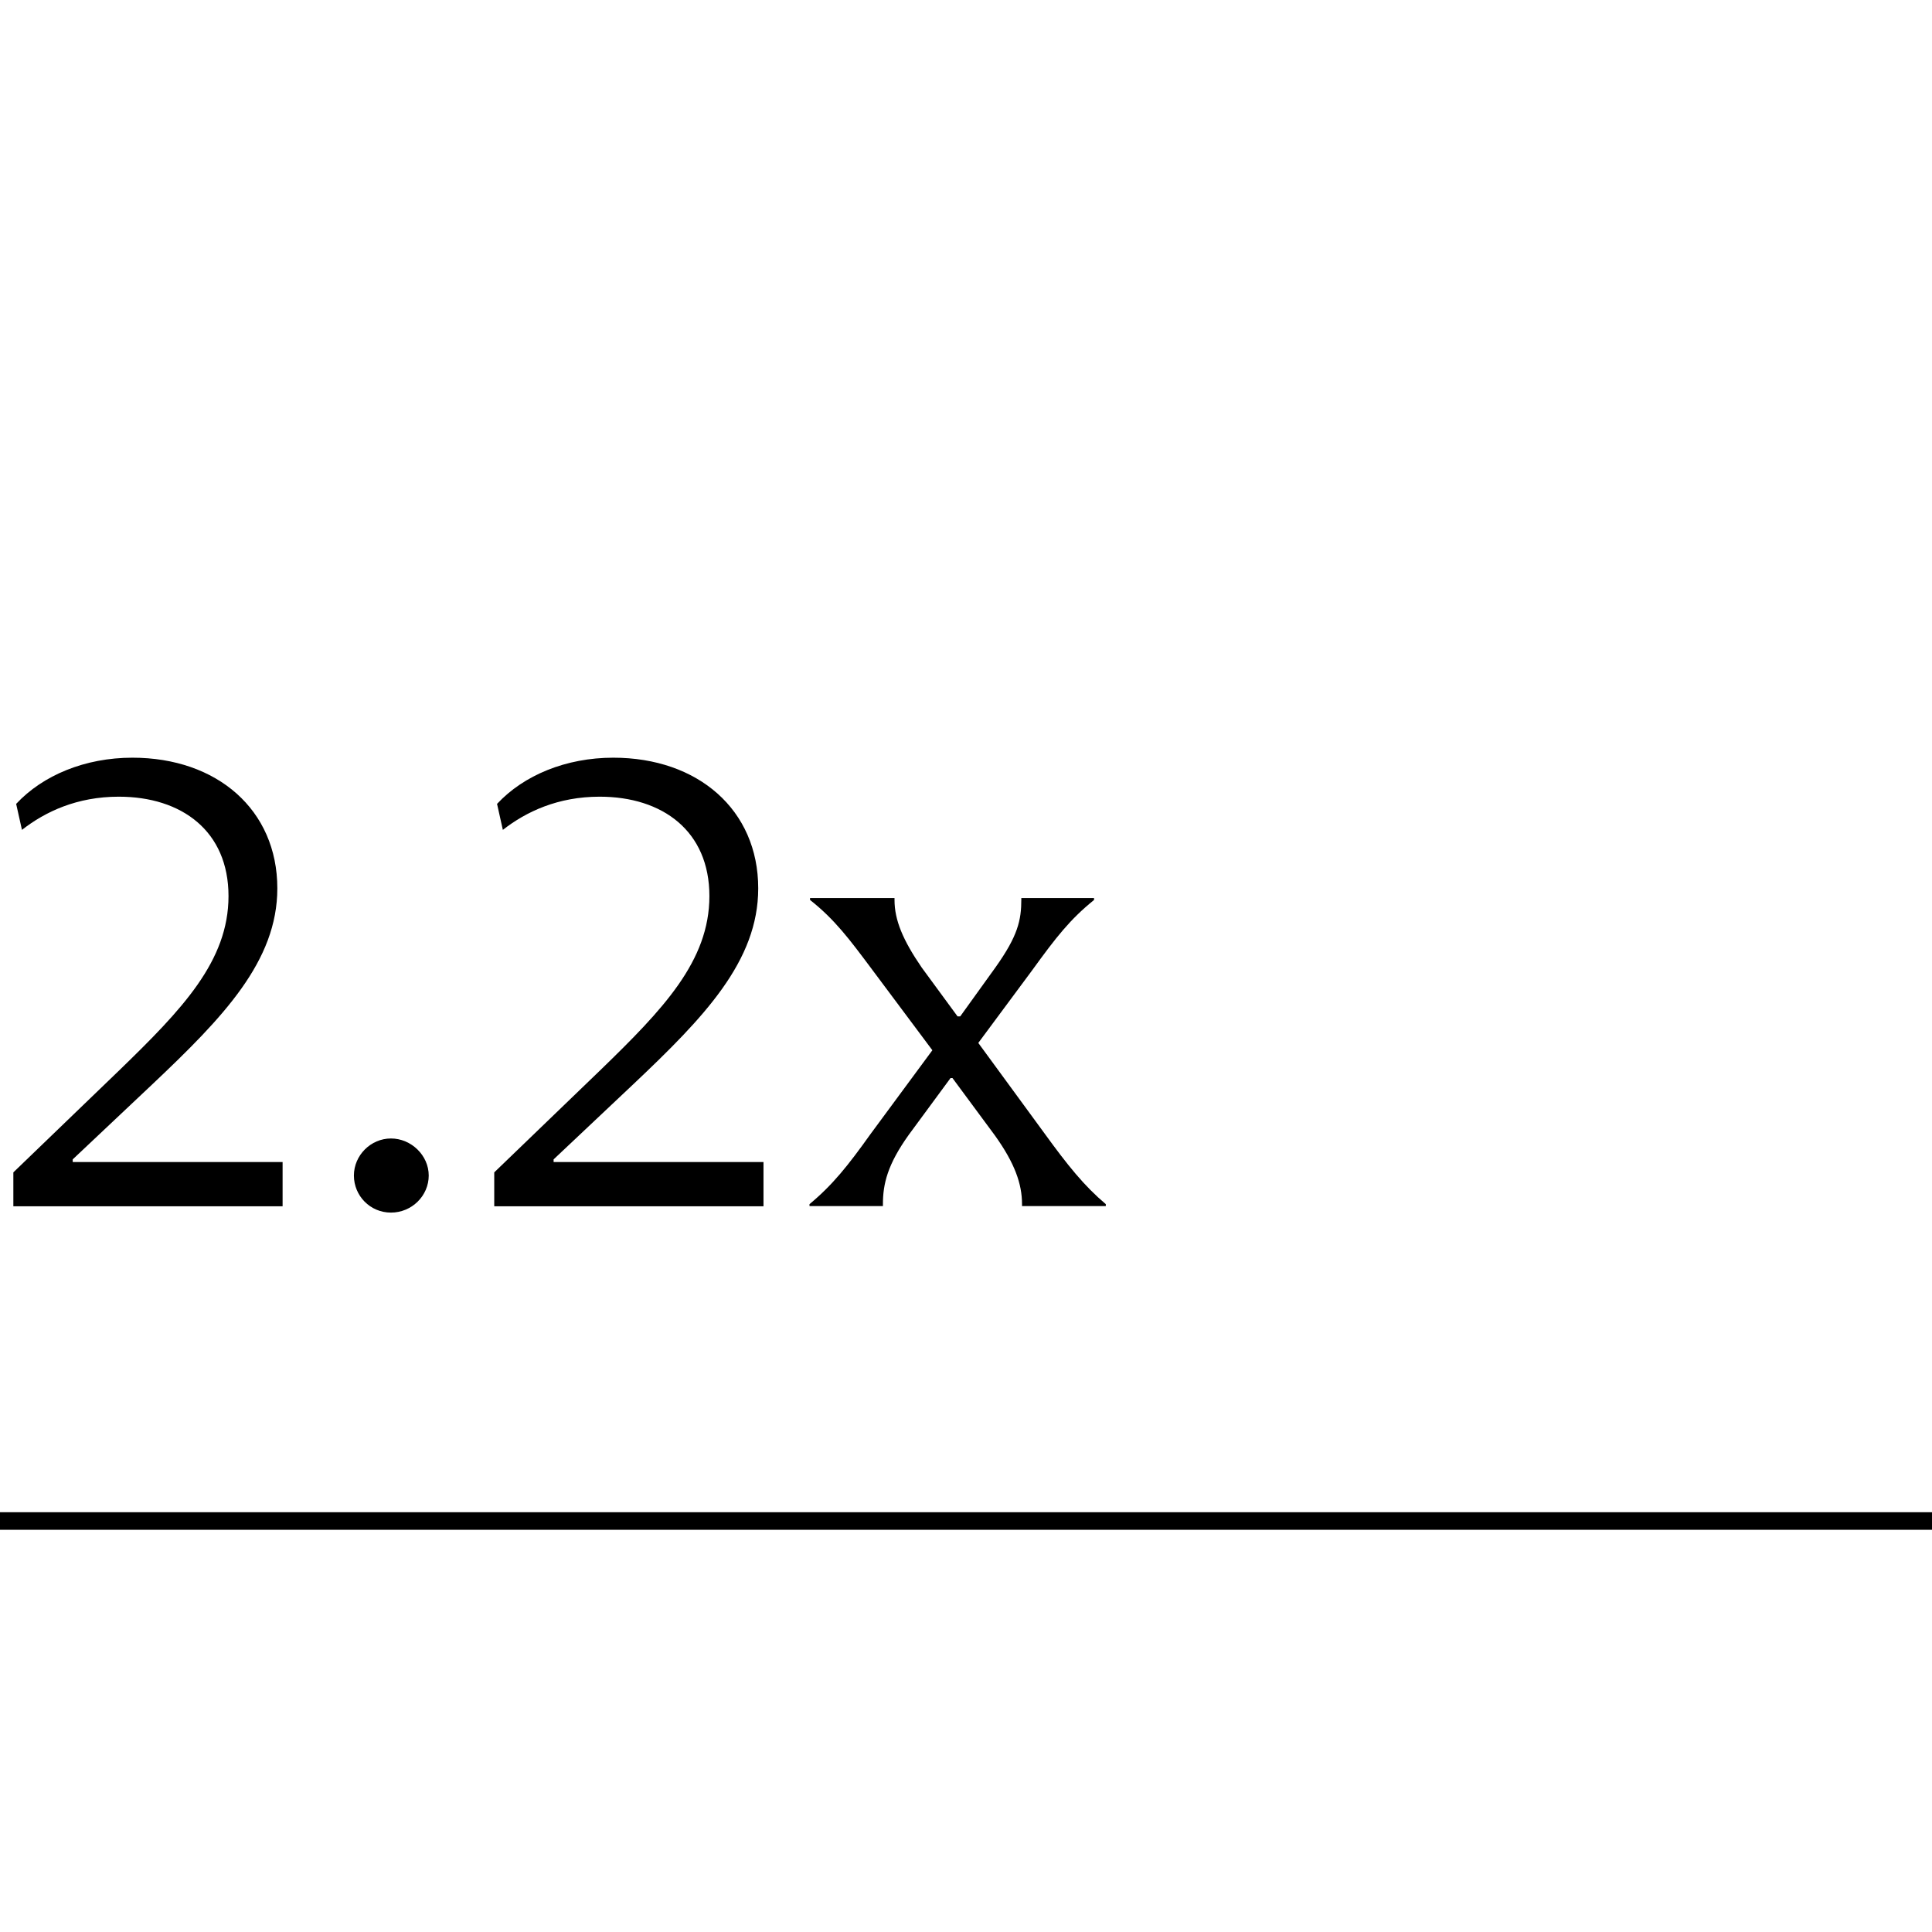
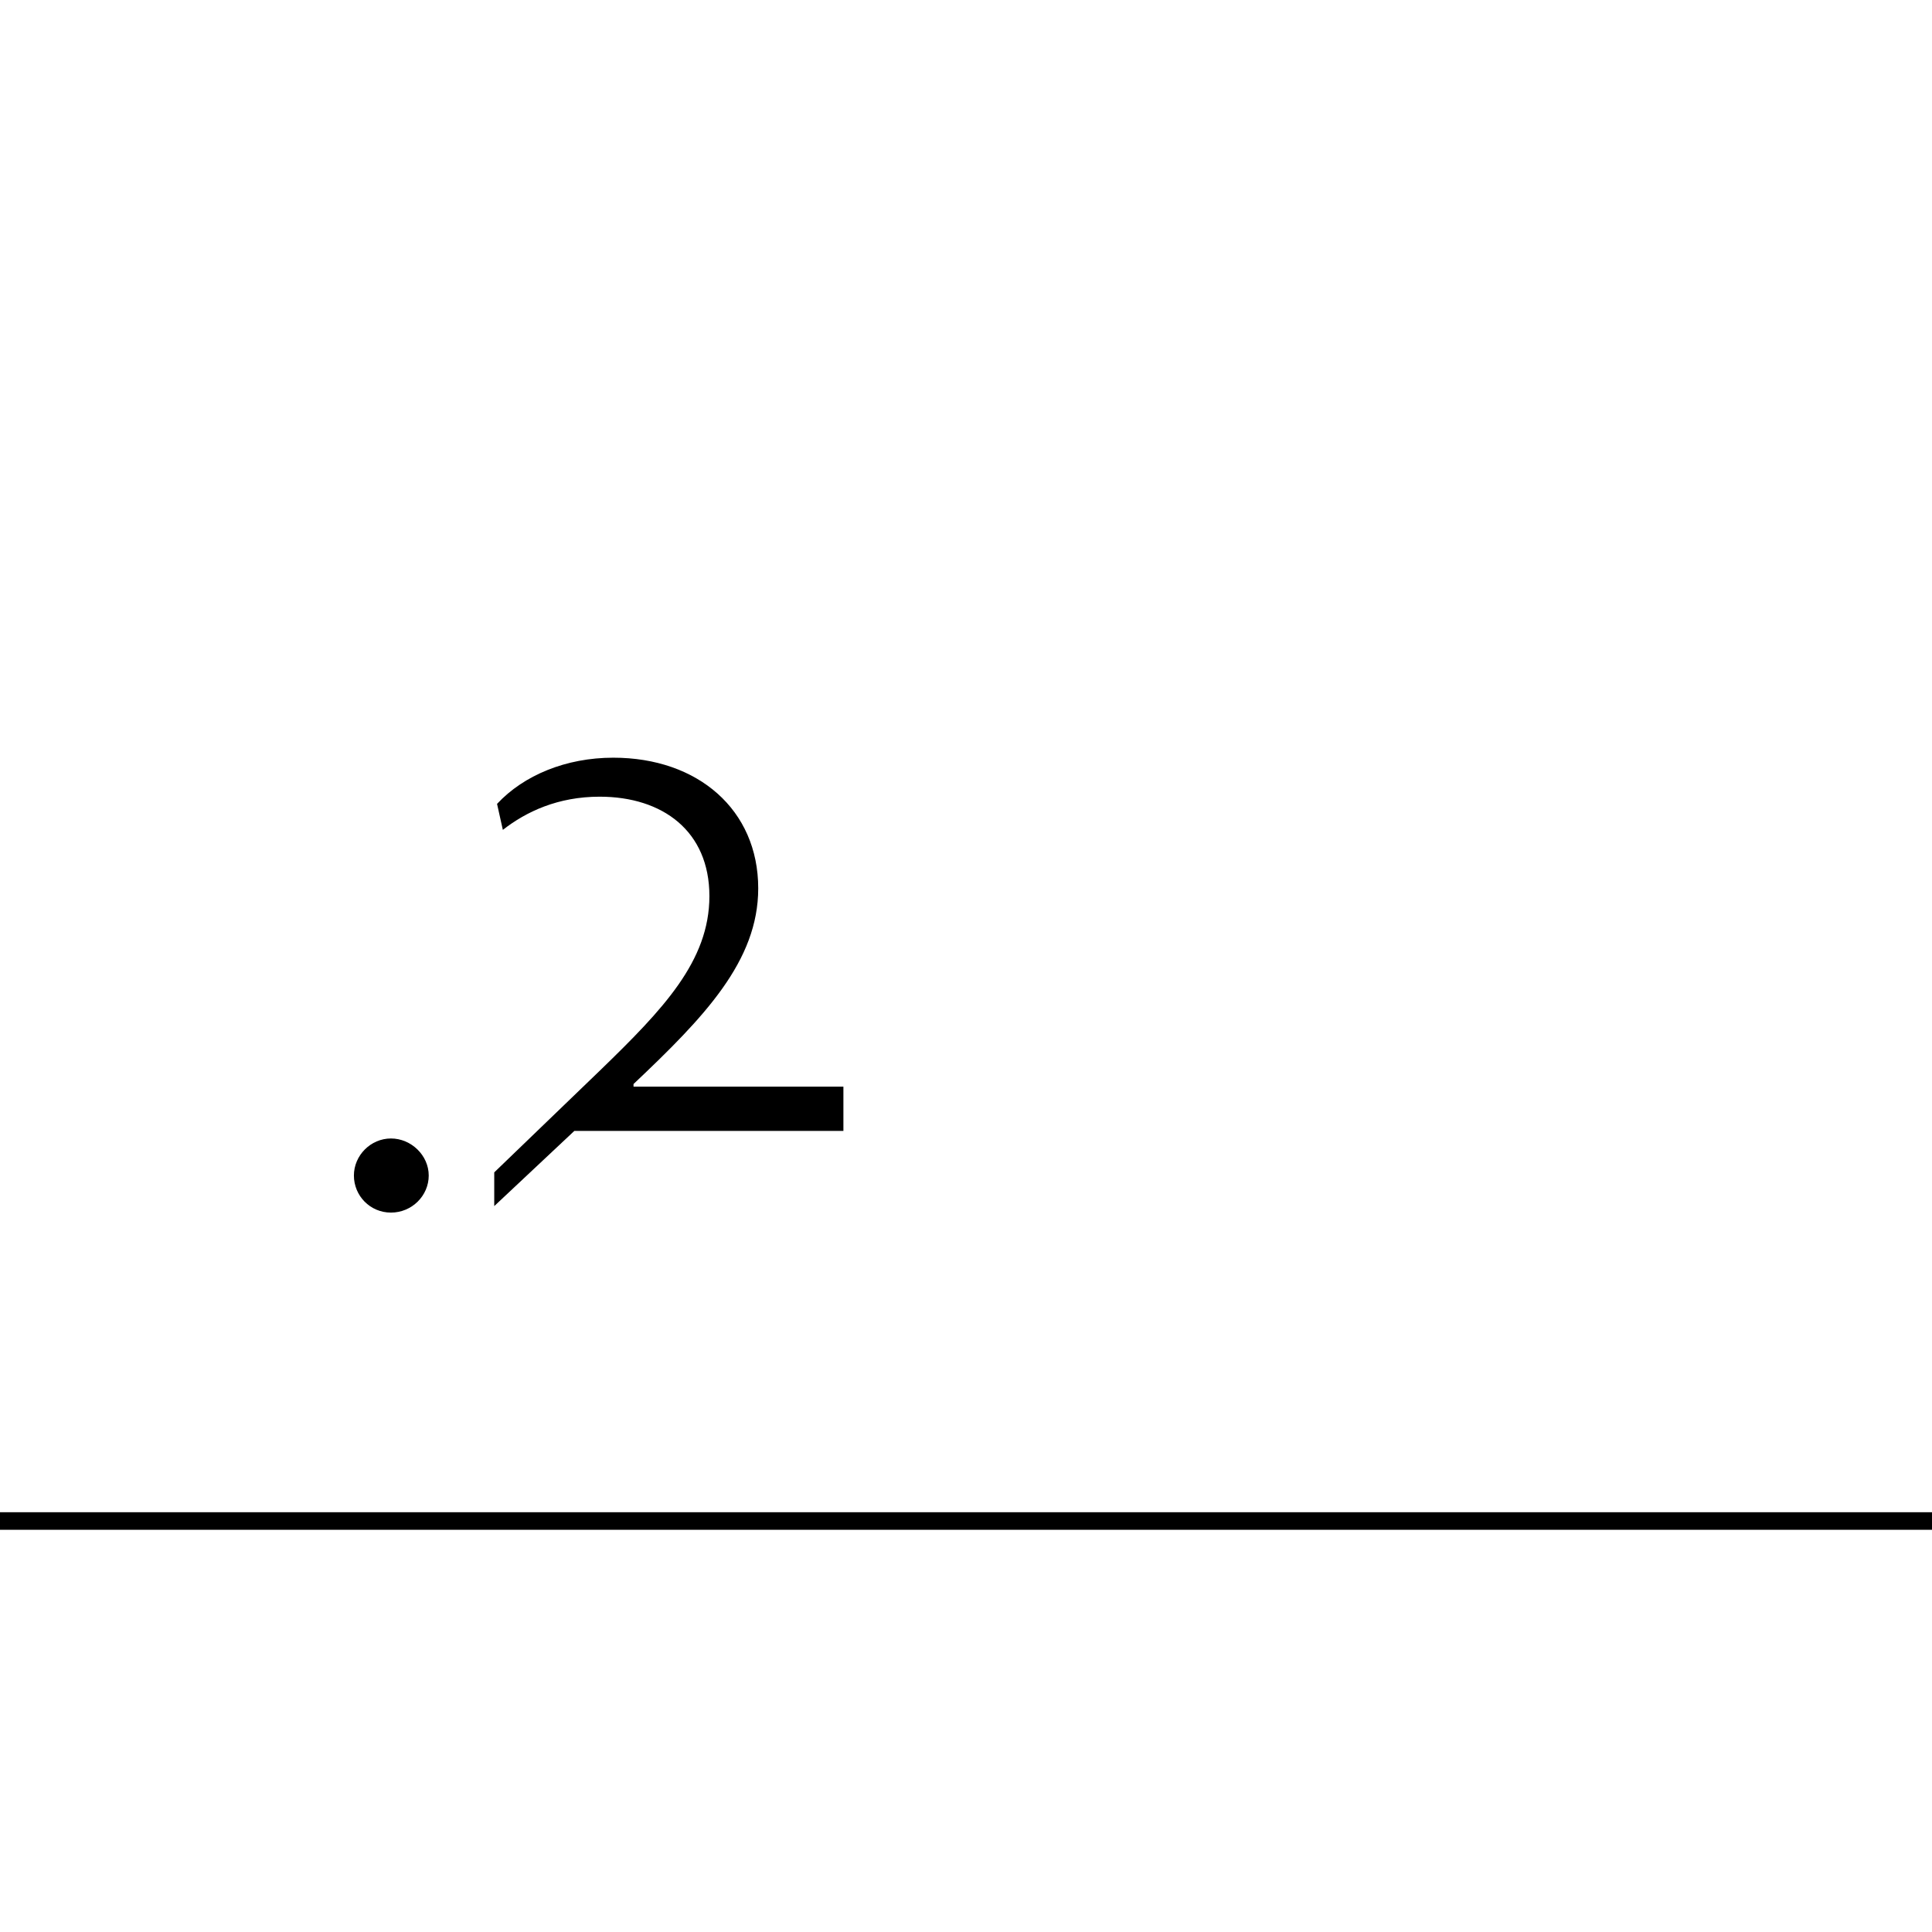
<svg xmlns="http://www.w3.org/2000/svg" id="Layer_1" data-name="Layer 1" viewBox="0 0 110 110">
  <defs>
    <style>
      .cls-1 {
        fill: none;
      }
    </style>
  </defs>
  <rect y="86.1" width="110" height="1" />
  <rect class="cls-1" width="110" height="110" />
  <g>
-     <path d="M.76,68.67v-1.92l6.03-5.81c3.59-3.48,6.22-6.22,6.22-9.92s-2.66-5.66-6.25-5.66c-2.37,0-4.18,.85-5.51,1.89l-.33-1.48c1.52-1.63,3.92-2.63,6.62-2.63,4.81,0,8.25,2.96,8.25,7.44,0,4.14-3.07,7.33-7.1,11.14l-4.55,4.29v.15h11.95v2.52H.76Z" />
    <path d="M20.15,66.93c0-1.15,.96-2.11,2.11-2.11s2.15,.96,2.15,2.11-.96,2.11-2.15,2.11-2.11-.96-2.11-2.11Z" />
-     <path d="M28.14,68.67v-1.92l6.03-5.81c3.59-3.48,6.22-6.22,6.22-9.92s-2.66-5.66-6.25-5.66c-2.37,0-4.18,.85-5.51,1.89l-.33-1.48c1.52-1.63,3.92-2.63,6.62-2.63,4.81,0,8.25,2.96,8.25,7.44,0,4.14-3.07,7.33-7.1,11.14l-4.55,4.29v.15h11.95v2.52h-15.32Z" />
-     <path d="M53.08,59.79l-3.48-4.66c-1.22-1.63-2.07-2.78-3.48-3.89v-.11h4.81v.11c0,1.15,.48,2.29,1.55,3.85l2.04,2.78h.15l2-2.78c1.29-1.81,1.48-2.7,1.48-3.89v-.07h4.14v.11c-1.37,1.11-2.15,2.11-3.52,4l-3.07,4.14,3.74,5.11c1.37,1.89,2.29,3.03,3.52,4.07v.11h-4.77v-.11c0-1.15-.41-2.33-1.55-3.92l-2.41-3.26h-.11l-2.37,3.22c-1.22,1.7-1.48,2.81-1.48,3.96v.11h-4.18v-.11c1.33-1.11,2.18-2.18,3.48-4l3.52-4.77Z" />
+     <path d="M28.14,68.67v-1.92l6.03-5.81c3.59-3.48,6.22-6.22,6.22-9.92s-2.66-5.66-6.25-5.66c-2.37,0-4.18,.85-5.51,1.89l-.33-1.48c1.52-1.63,3.92-2.63,6.62-2.63,4.81,0,8.25,2.96,8.25,7.44,0,4.14-3.07,7.33-7.1,11.14v.15h11.95v2.52h-15.32Z" />
  </g>
</svg>